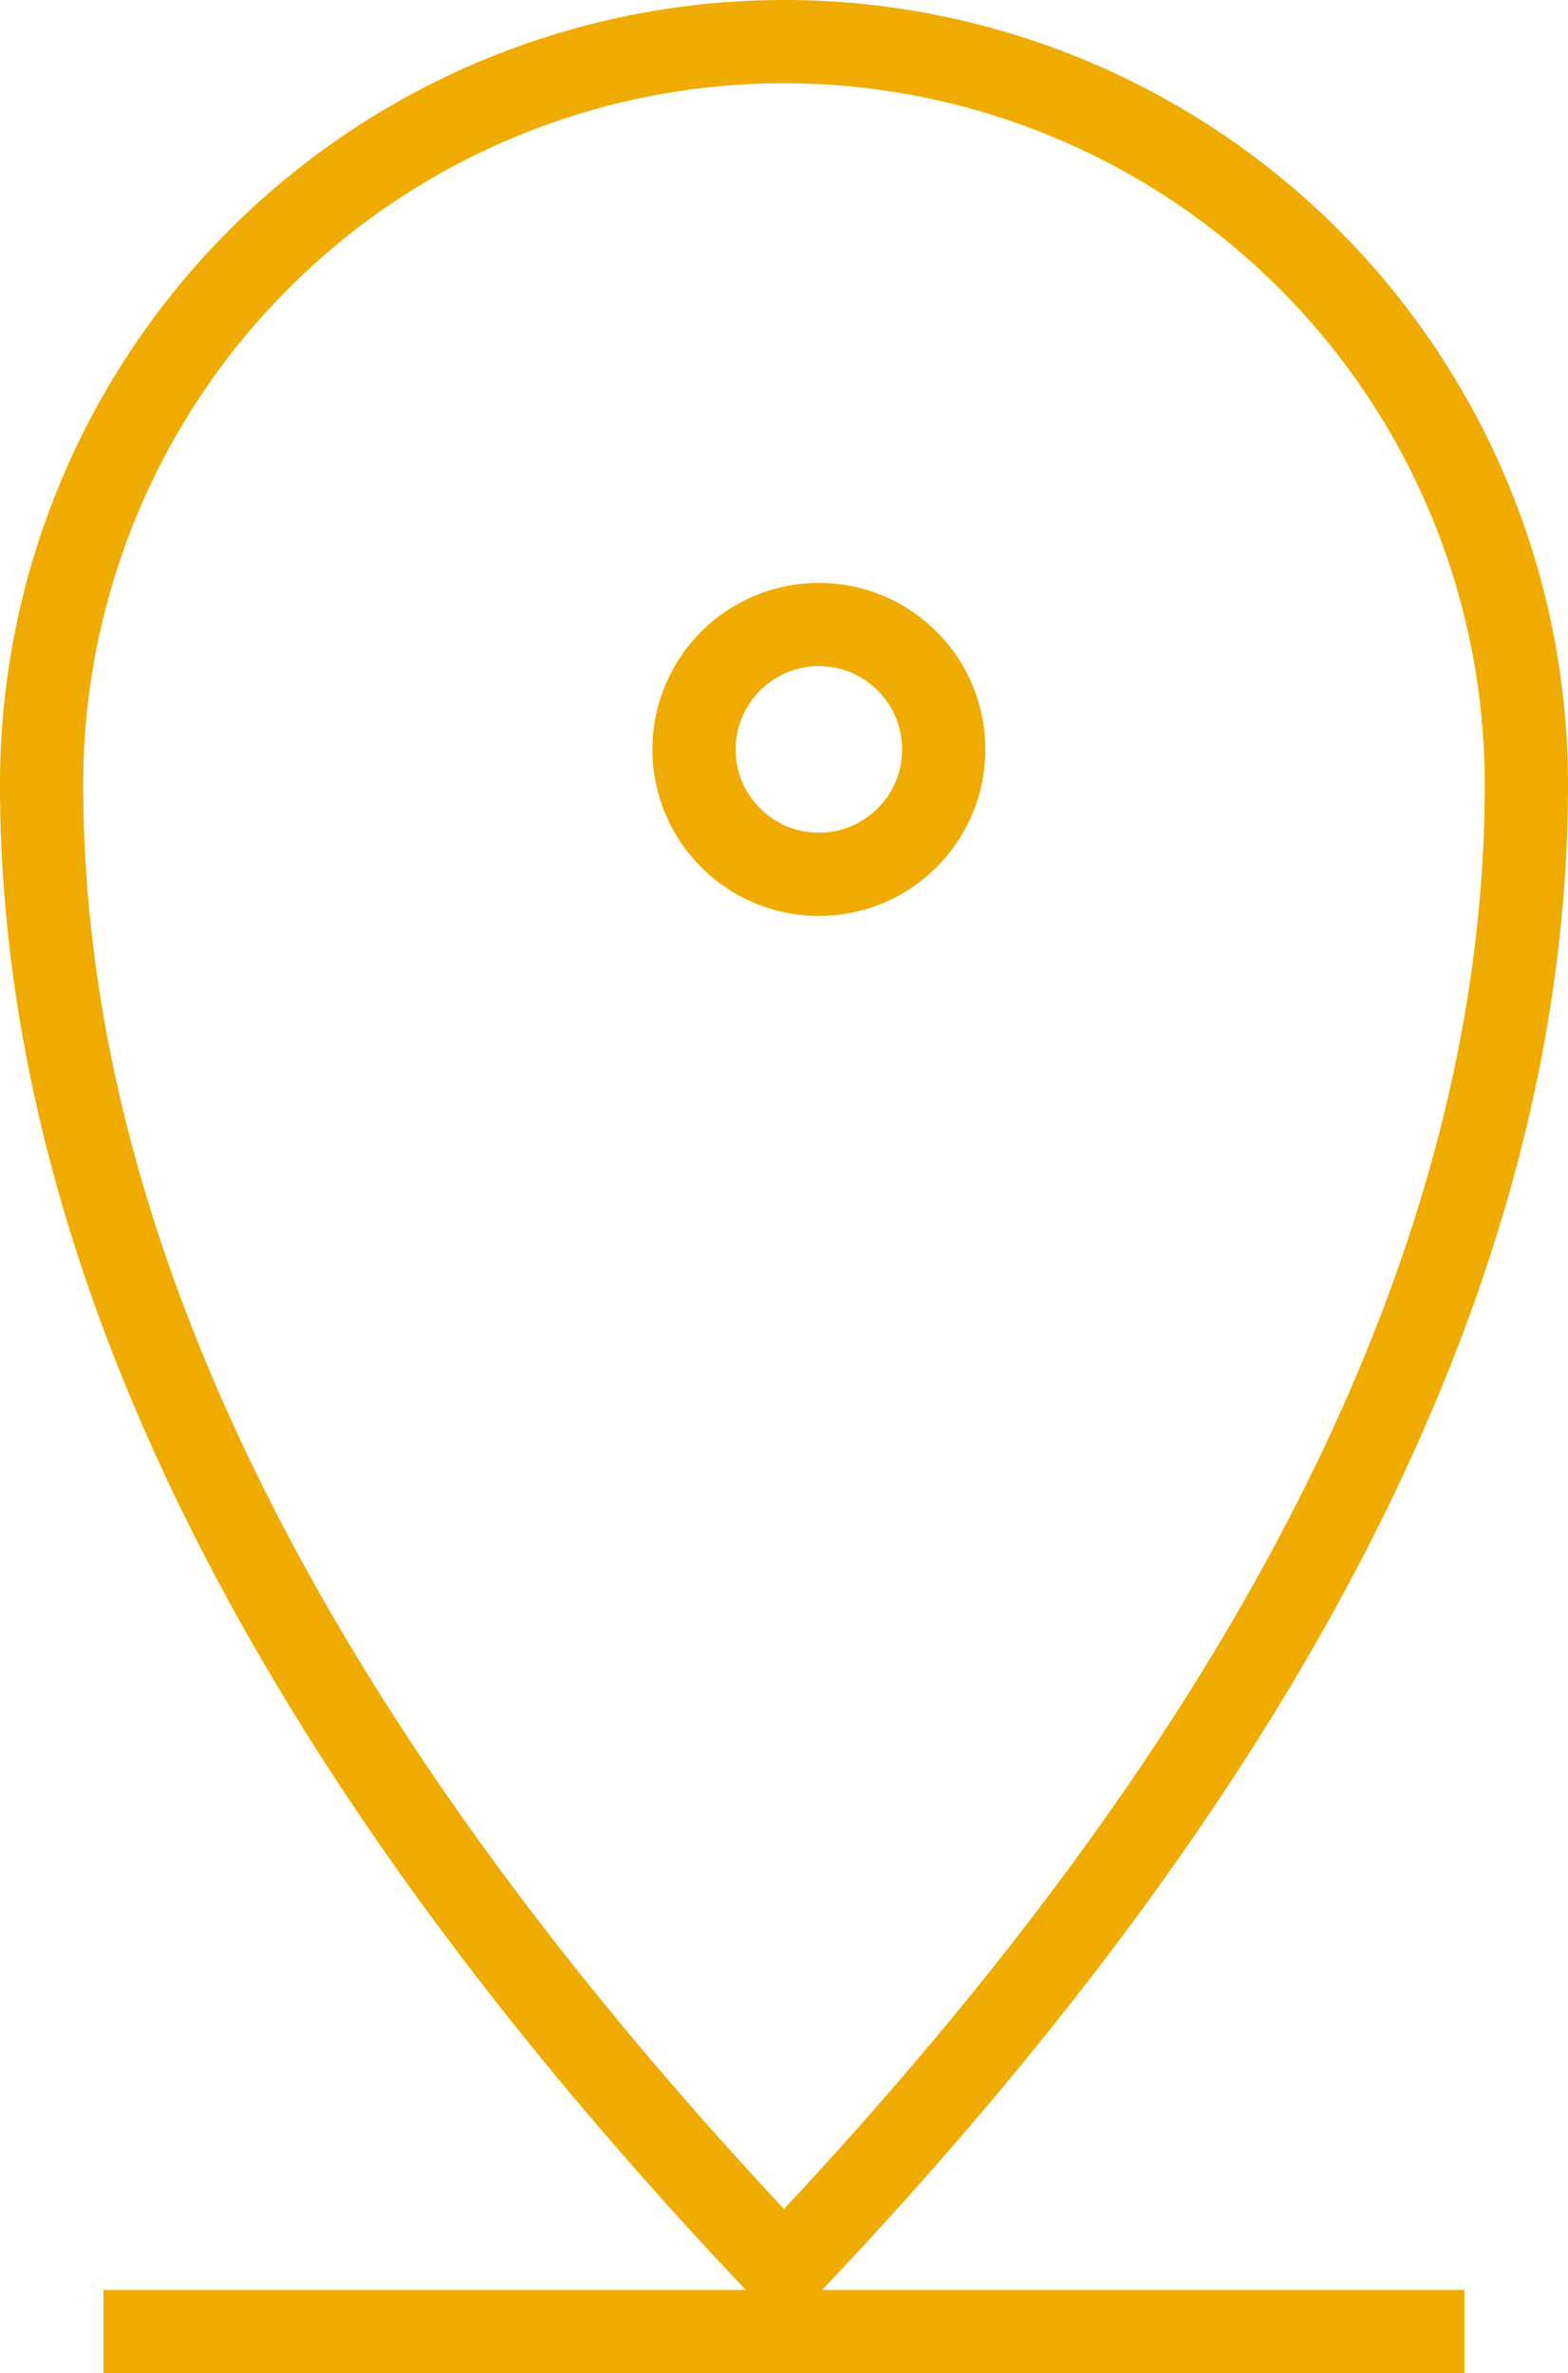
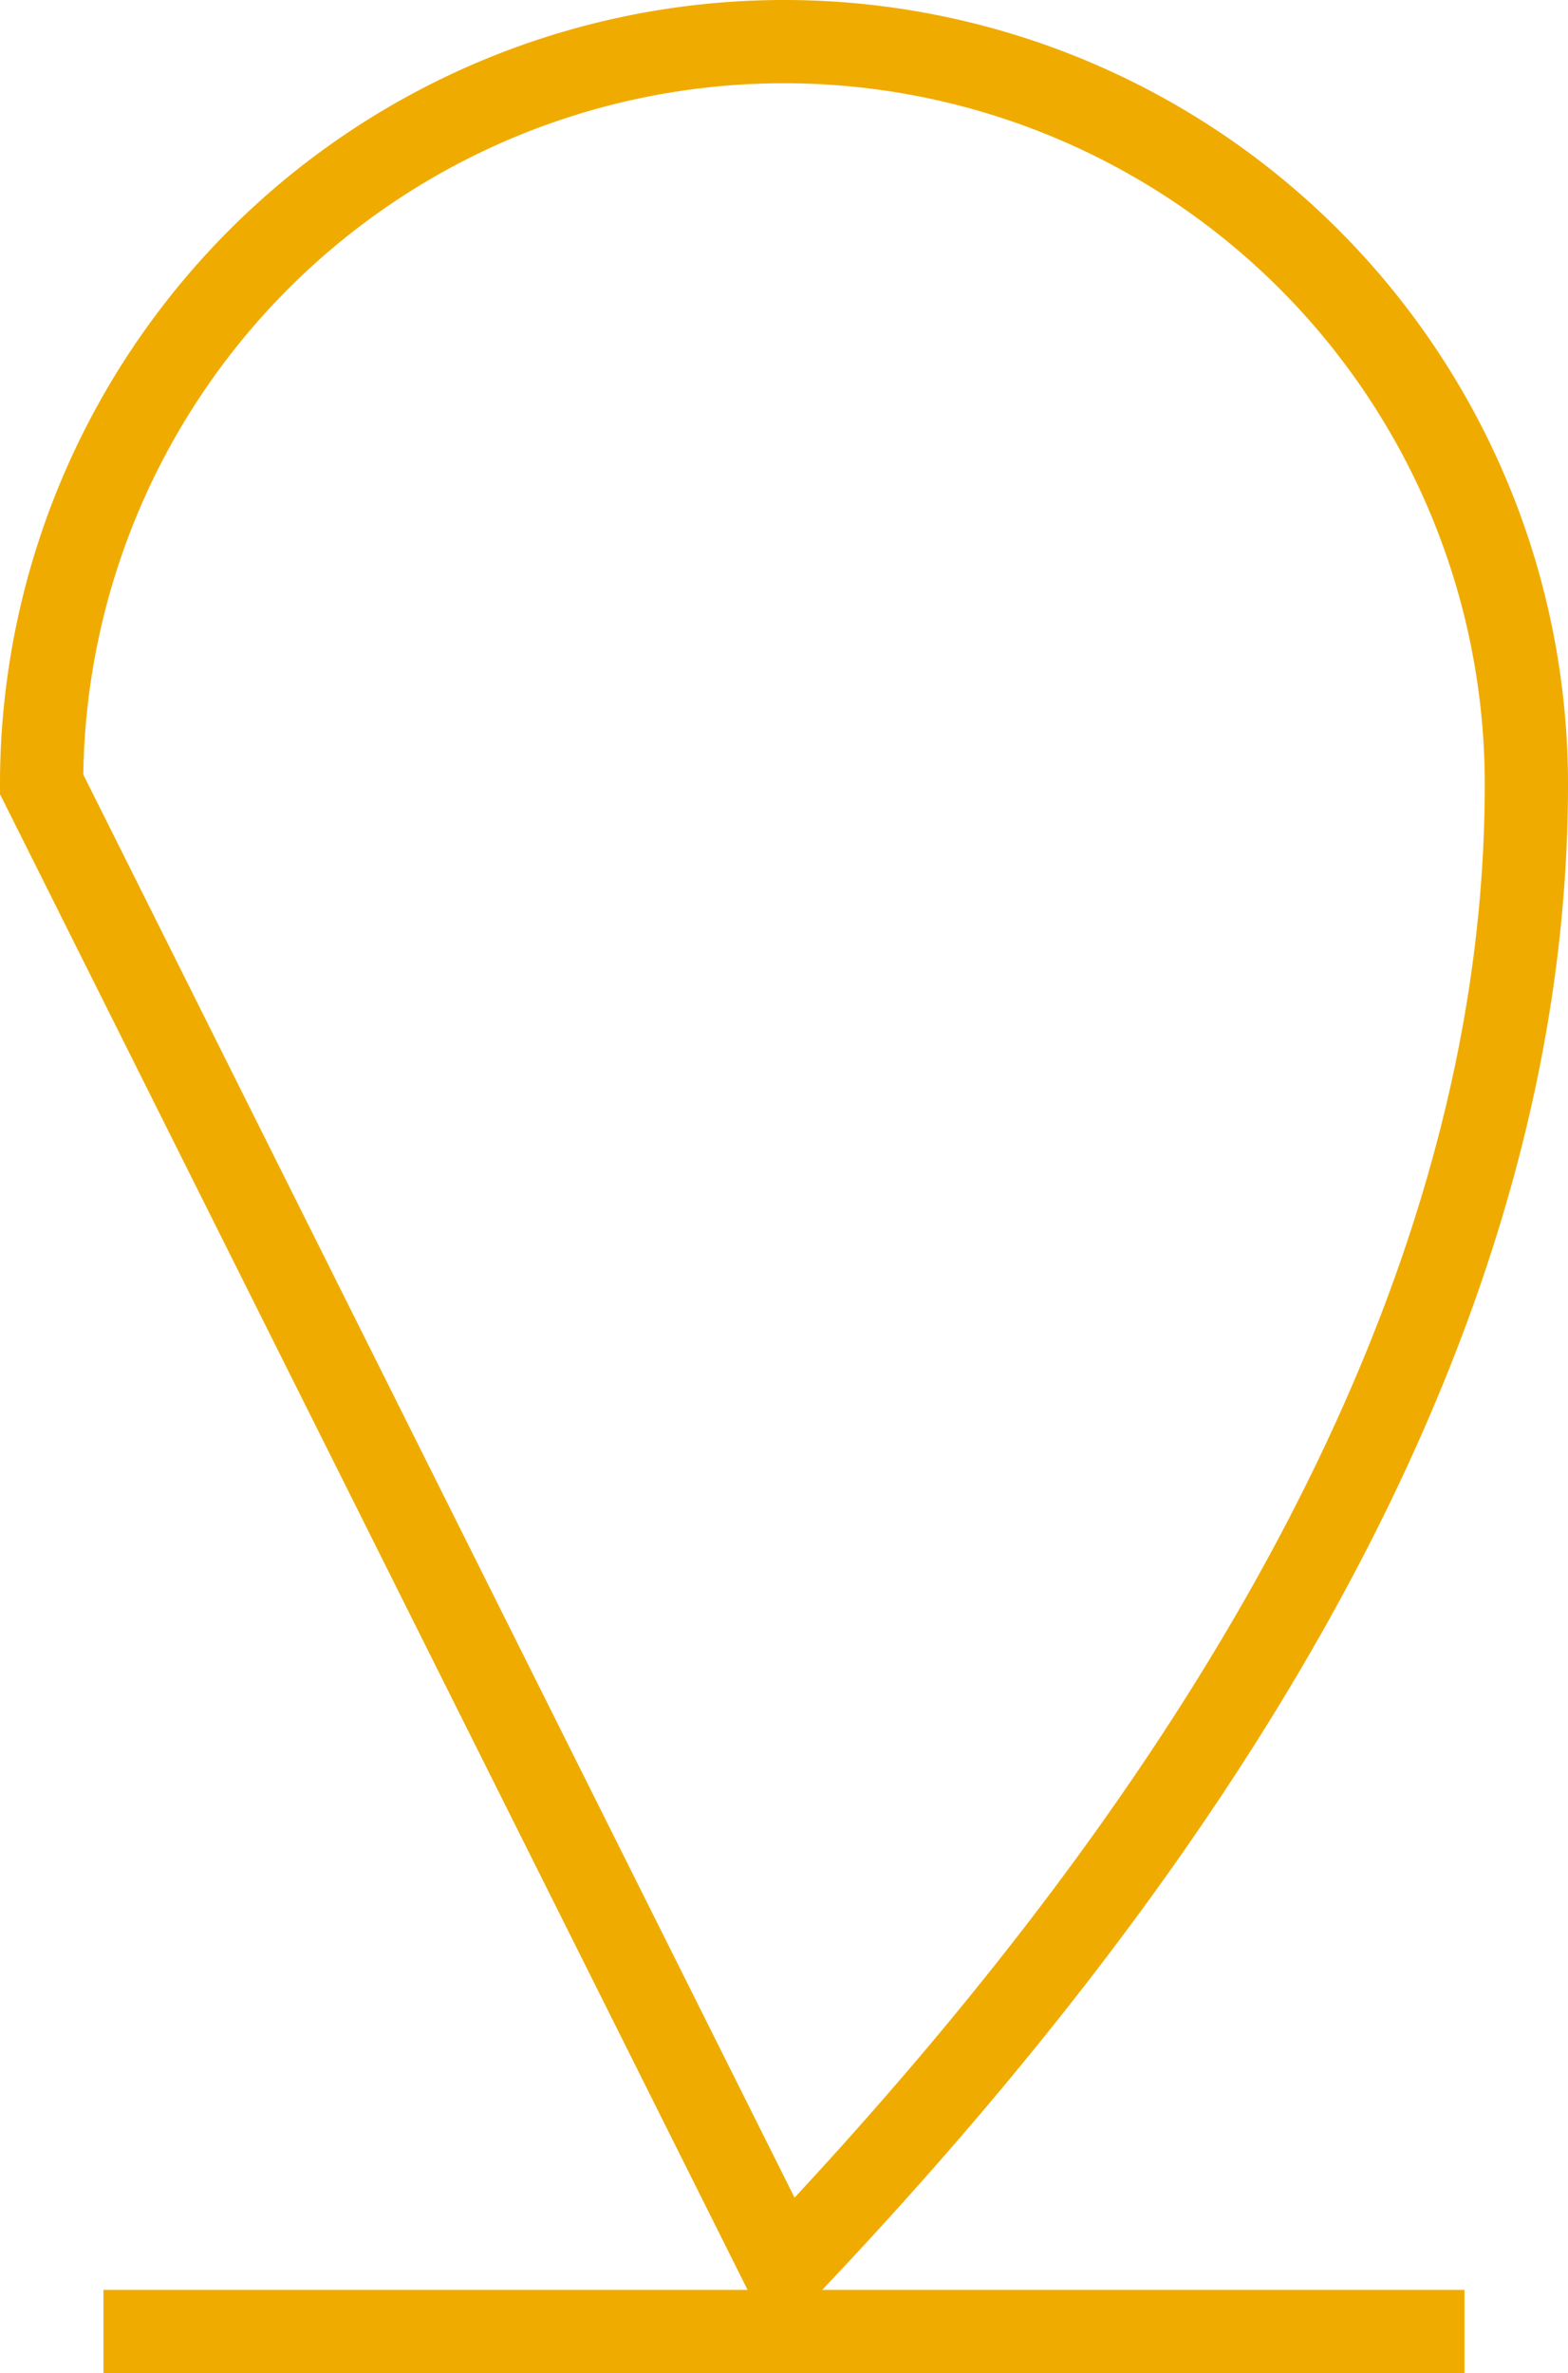
<svg xmlns="http://www.w3.org/2000/svg" width="18.838" height="28.5" viewBox="0 0 18.838 28.5">
  <g id="Groupe_70" data-name="Groupe 70" transform="translate(-94.5 -6927)">
    <g id="location" transform="translate(95 6927.5)">
-       <path id="Tracé_80" data-name="Tracé 80" d="M14.919,29.757q8.919-9.365,8.919-17.838A8.919,8.919,0,0,0,6,11.919Q6,20.392,14.919,29.757Z" transform="translate(-6 -3)" fill="none" stroke="#f0ab00" stroke-linecap="square" stroke-width="1" />
-       <circle id="Ellipse_56" data-name="Ellipse 56" cx="1.5" cy="1.5" r="1.5" transform="translate(7.838 7)" fill="none" stroke="#f0ab00" stroke-linecap="square" stroke-width="1" />
+       <path id="Tracé_80" data-name="Tracé 80" d="M14.919,29.757q8.919-9.365,8.919-17.838A8.919,8.919,0,0,0,6,11.919Z" transform="translate(-6 -3)" fill="none" stroke="#f0ab00" stroke-linecap="square" stroke-width="1" />
    </g>
    <line id="Ligne_35" data-name="Ligne 35" x2="16.351" transform="translate(95.743 6955)" fill="none" stroke="#f0ab00" stroke-width="1" />
  </g>
</svg>